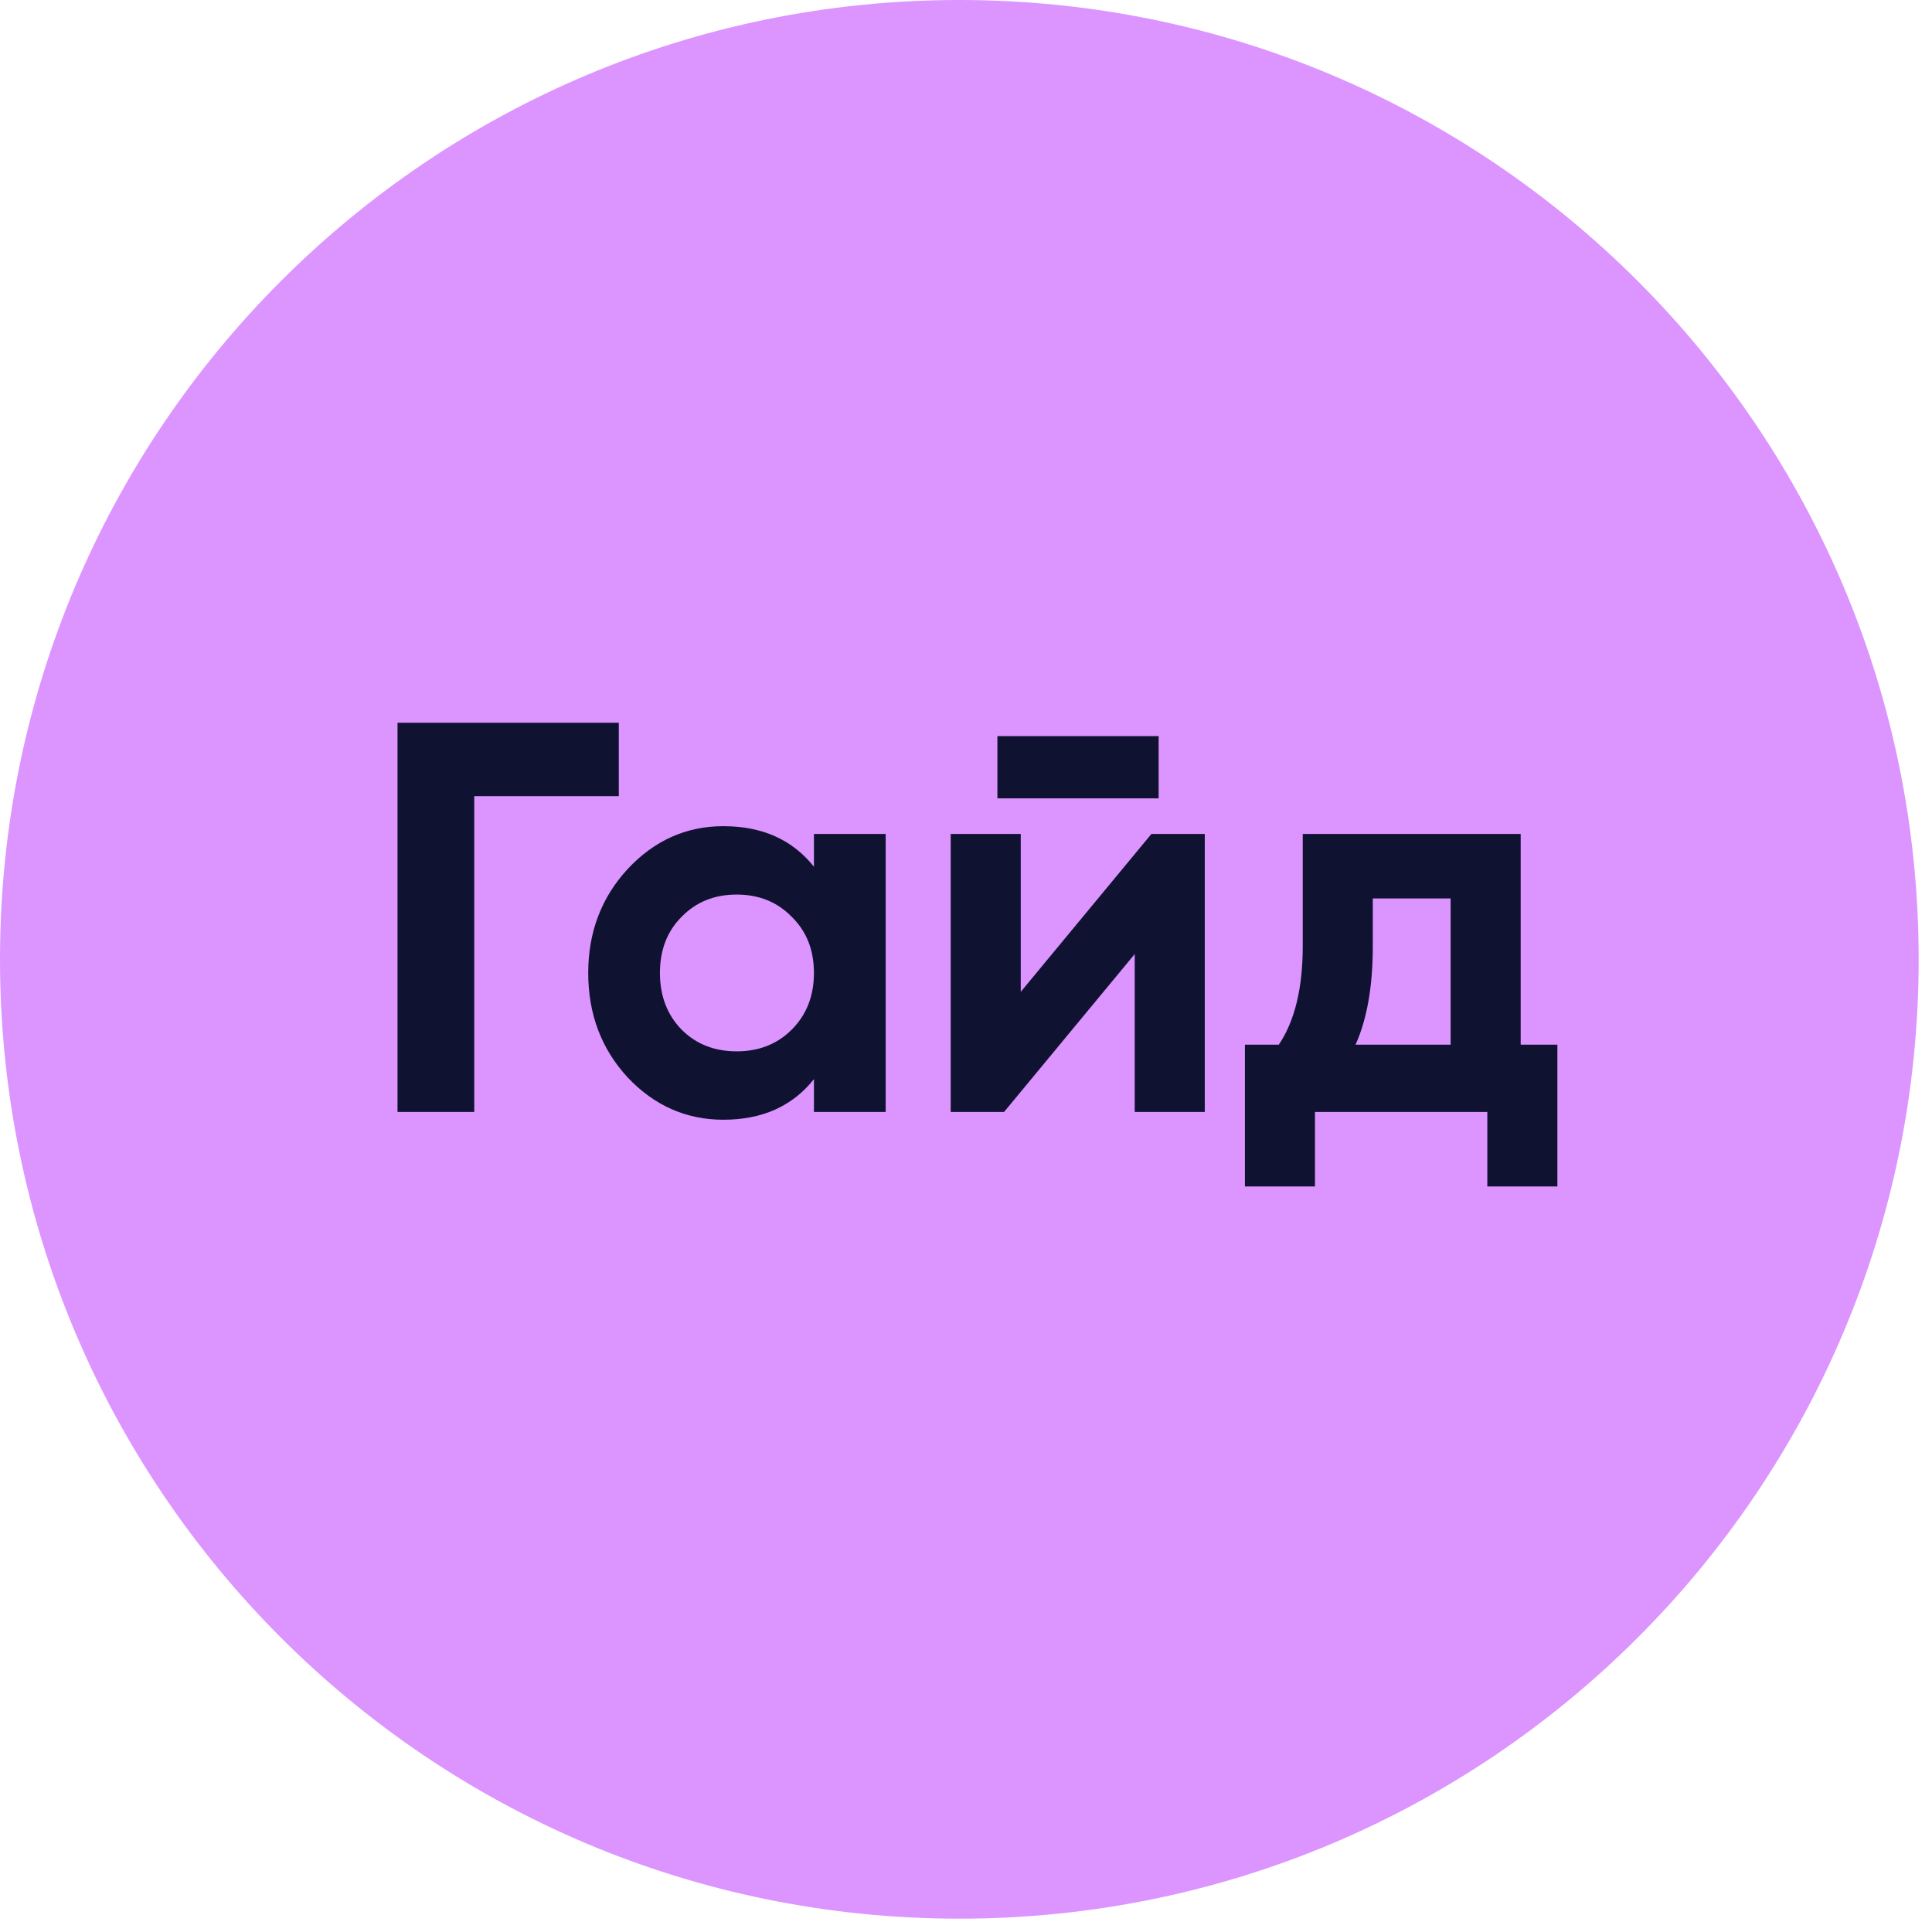
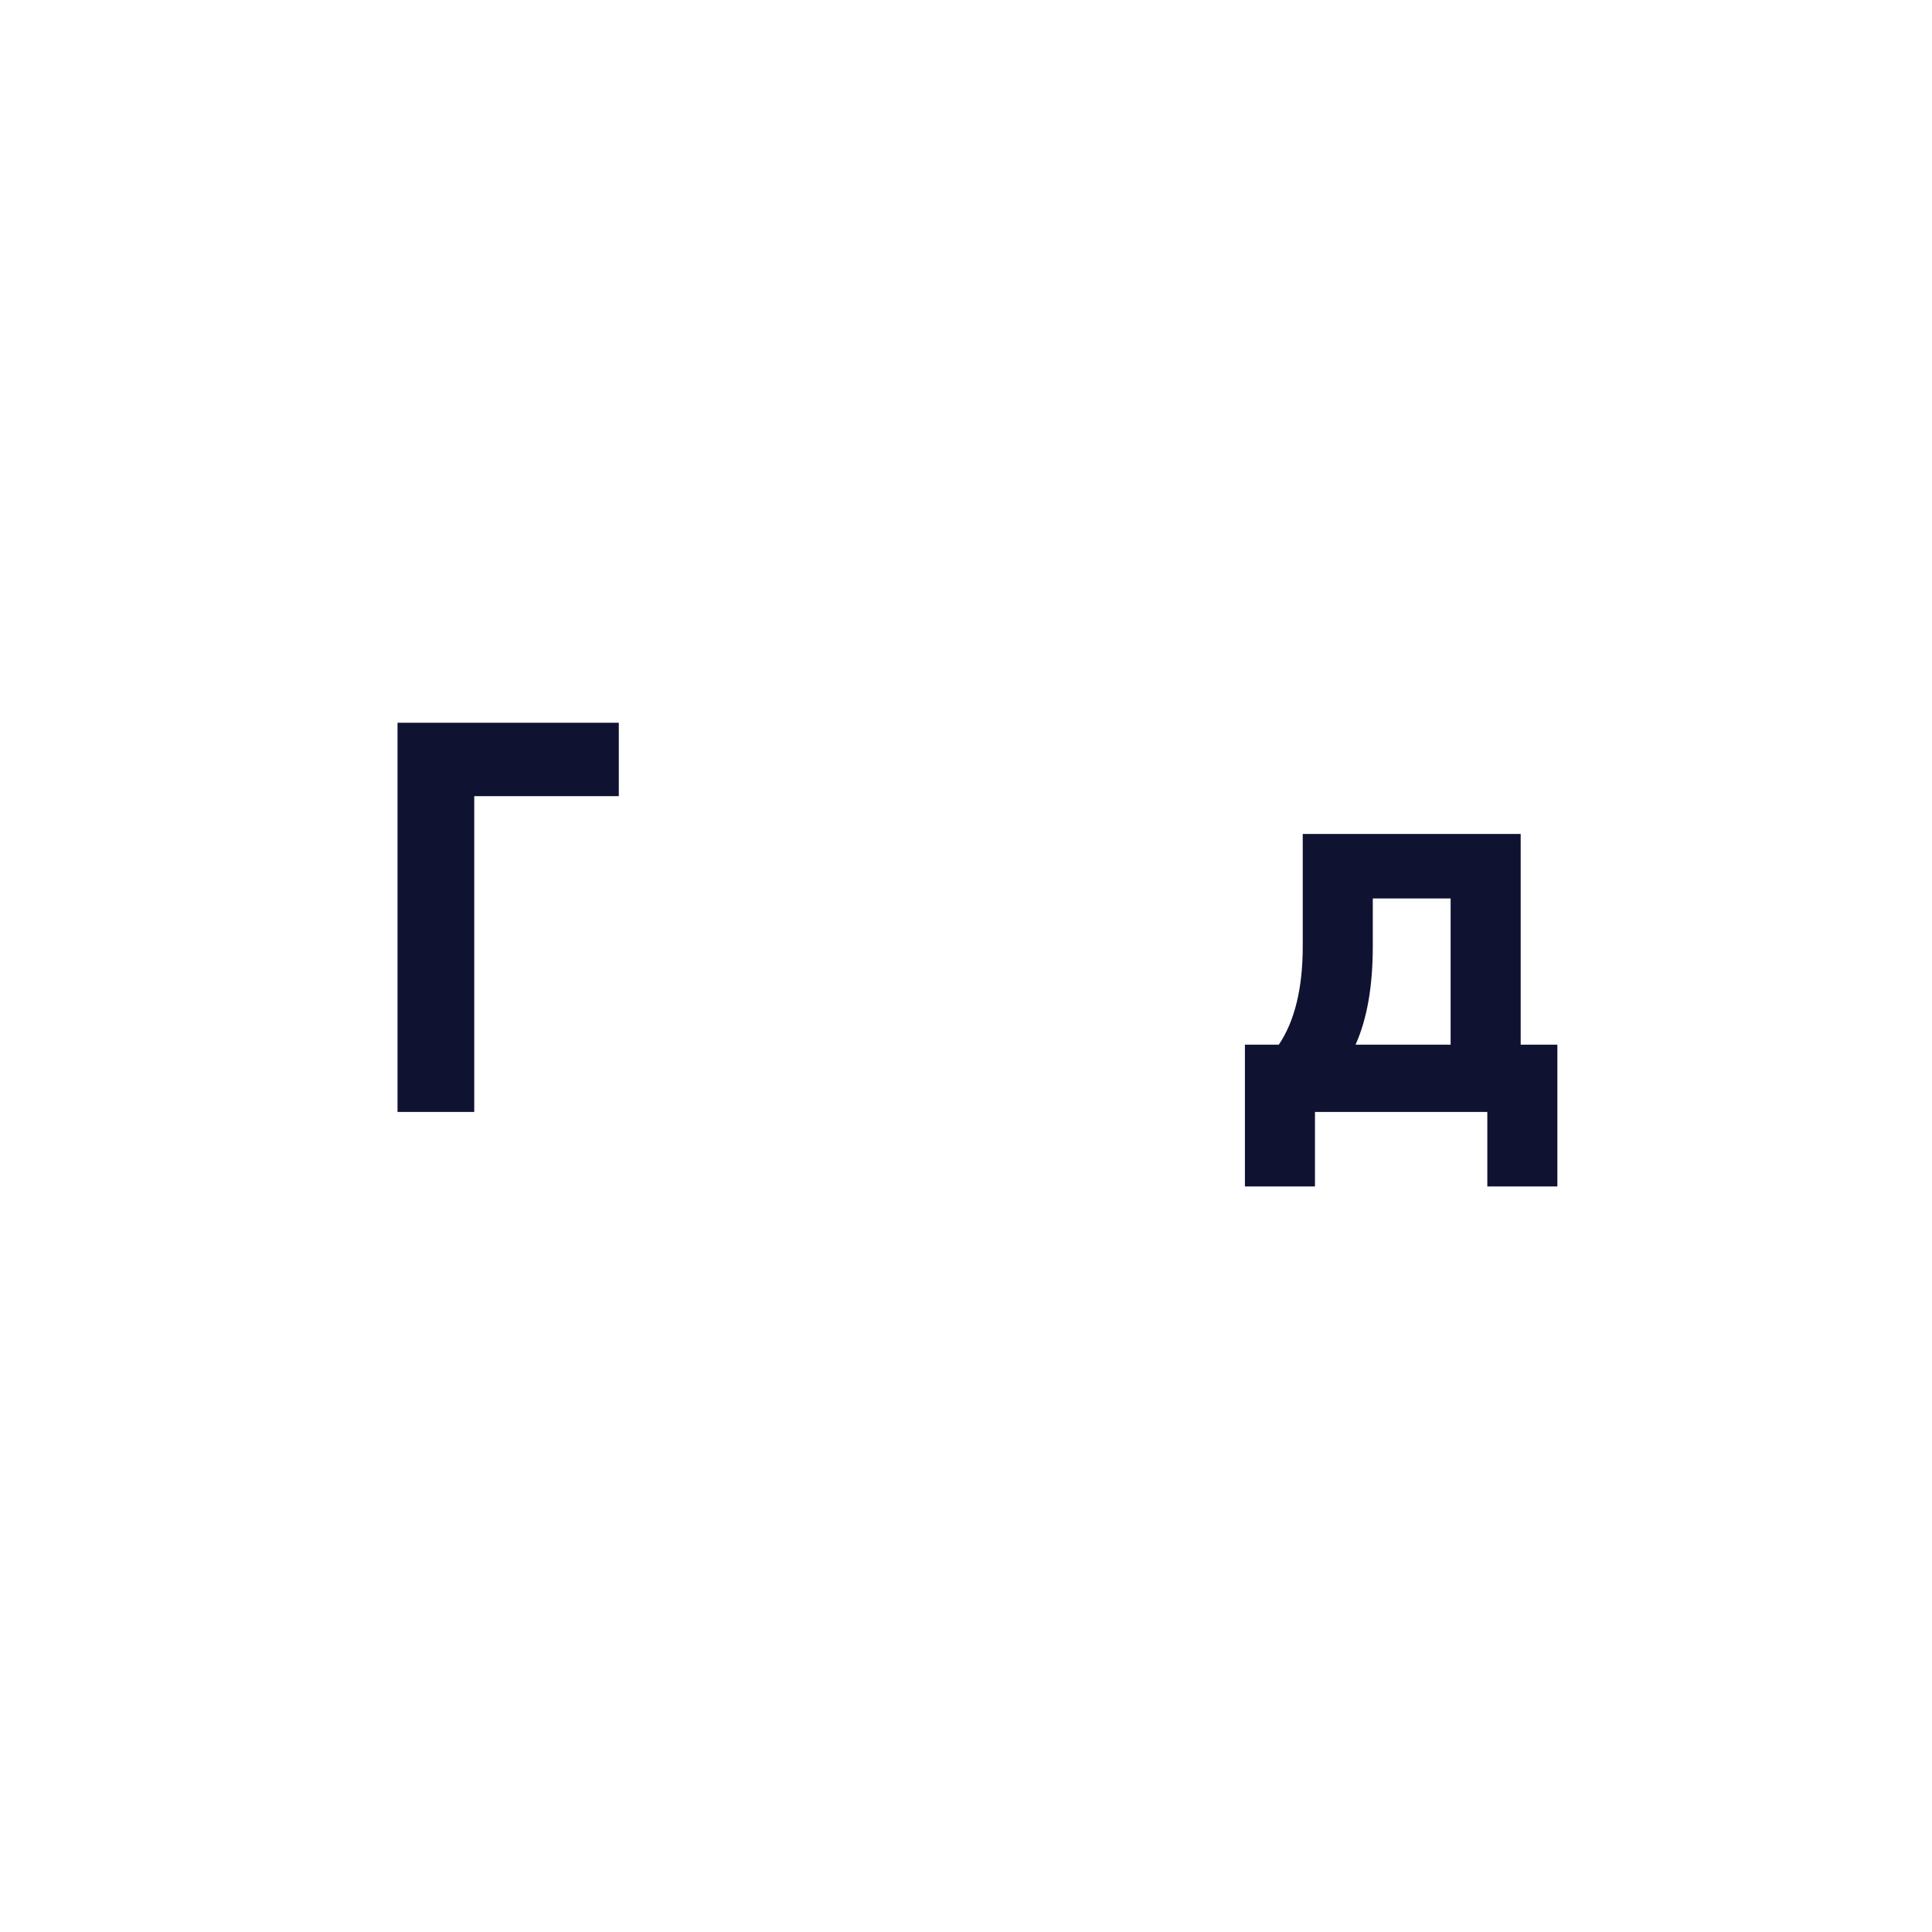
<svg xmlns="http://www.w3.org/2000/svg" width="139" height="139" viewBox="0 0 139 139" fill="none">
-   <path d="M138.041 69.021C138.041 107.14 107.14 138.041 69.021 138.041C30.902 138.041 0 107.14 0 69.021C0 30.902 30.902 0 69.021 0C107.14 0 138.041 30.902 138.041 69.021Z" fill="#DC94FF" />
  <path d="M28.6 52H44.52V57.28H34.12V80H28.6V52Z" fill="#101232" />
-   <path d="M58.56 62.36V60H63.72V80H58.56V77.64C57.013 79.587 54.84 80.56 52.04 80.56C49.373 80.56 47.08 79.547 45.16 77.52C43.267 75.467 42.32 72.96 42.32 70C42.32 67.067 43.267 64.573 45.16 62.52C47.08 60.467 49.373 59.44 52.04 59.44C54.84 59.44 57.013 60.413 58.56 62.36ZM49.04 74.08C50.08 75.12 51.4 75.64 53 75.64C54.6 75.64 55.92 75.12 56.96 74.08C58.027 73.013 58.56 71.653 58.56 70C58.56 68.347 58.027 67 56.96 65.96C55.92 64.893 54.6 64.36 53 64.36C51.4 64.36 50.08 64.893 49.04 65.96C48 67 47.48 68.347 47.48 70C47.48 71.653 48 73.013 49.04 74.08Z" fill="#101232" />
-   <path d="M83.359 57.44H71.759V52.96H83.359V57.44ZM73.439 71.36L82.839 60H86.679V80H81.639V68.64L72.239 80H68.399V60H73.439V71.36Z" fill="#101232" />
  <path d="M109.407 60V75.16H112.047V85.36H107.007V80H94.607V85.36H89.567V75.16H92.007C93.154 73.453 93.727 71.093 93.727 68.08V60H109.407ZM97.527 75.16H104.367V64.64H98.767V68.08C98.767 70.96 98.354 73.32 97.527 75.16Z" fill="#101232" />
</svg>